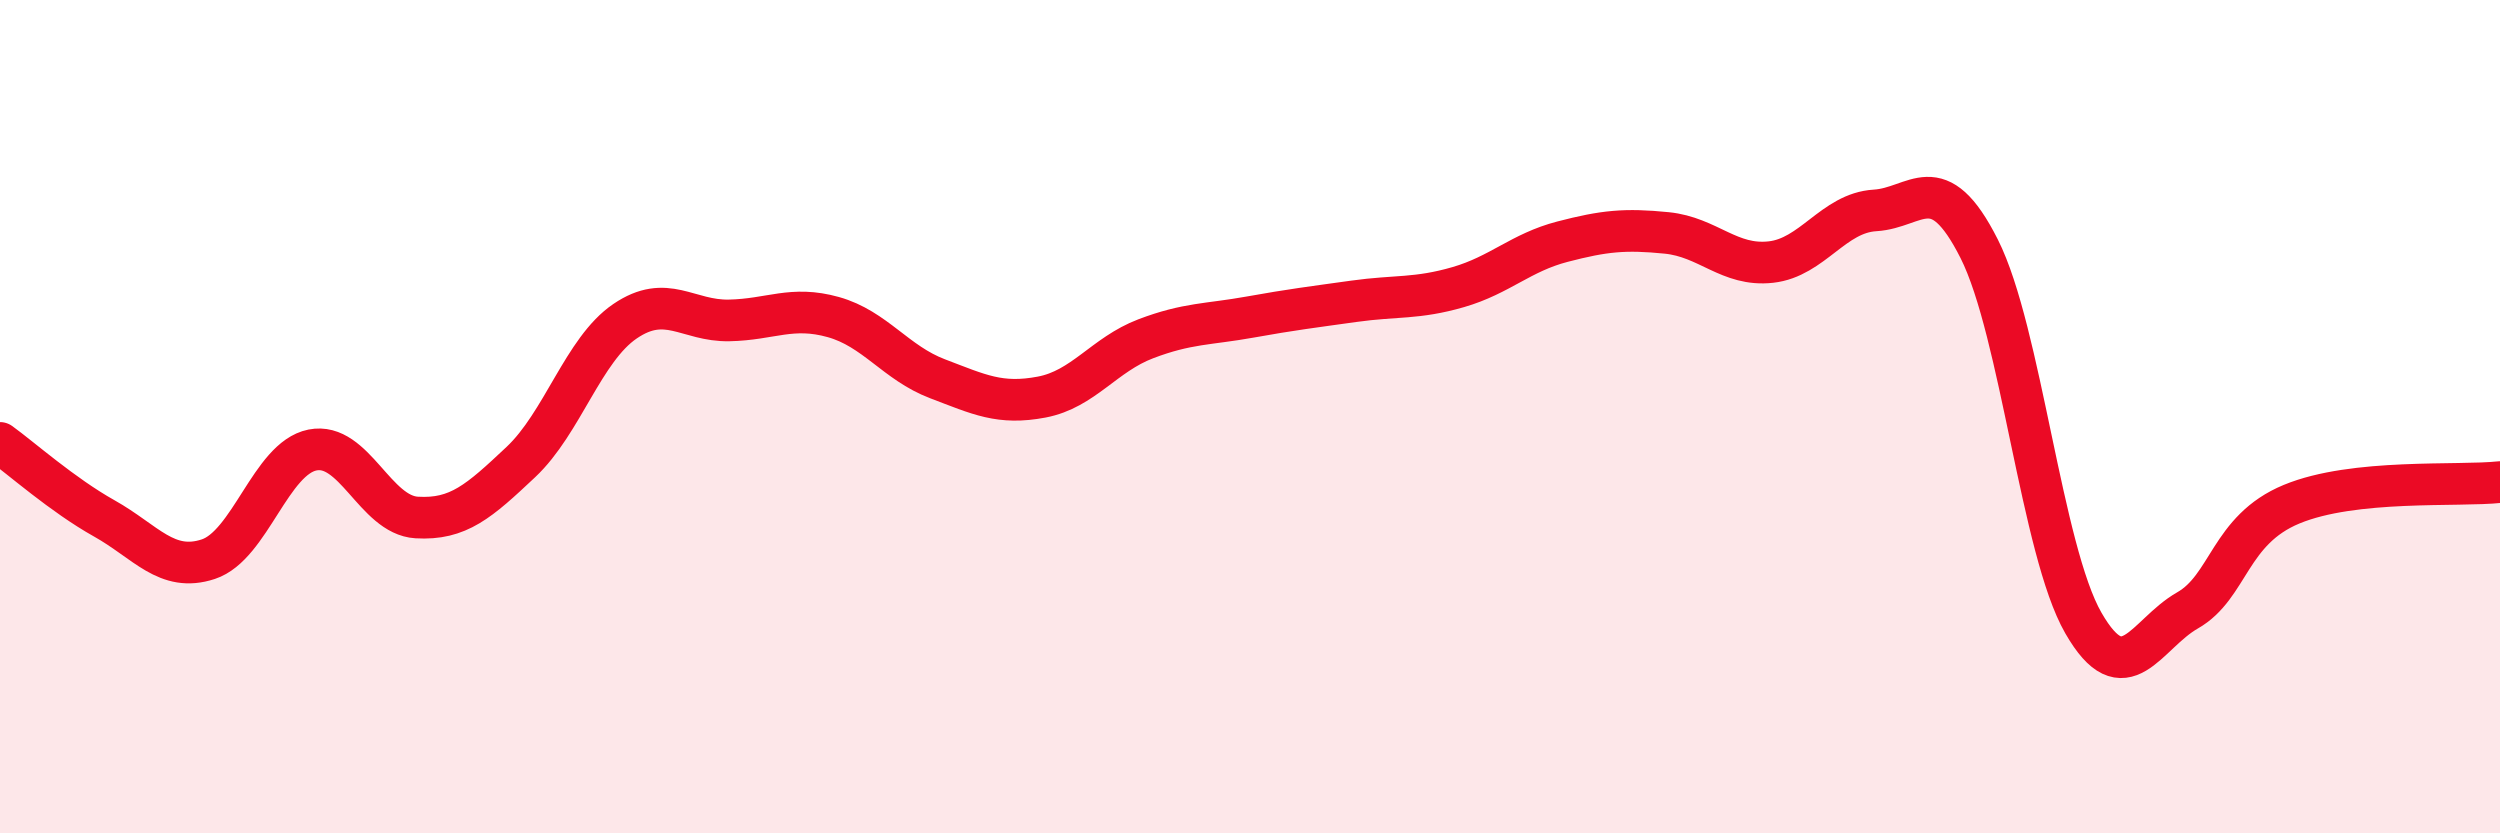
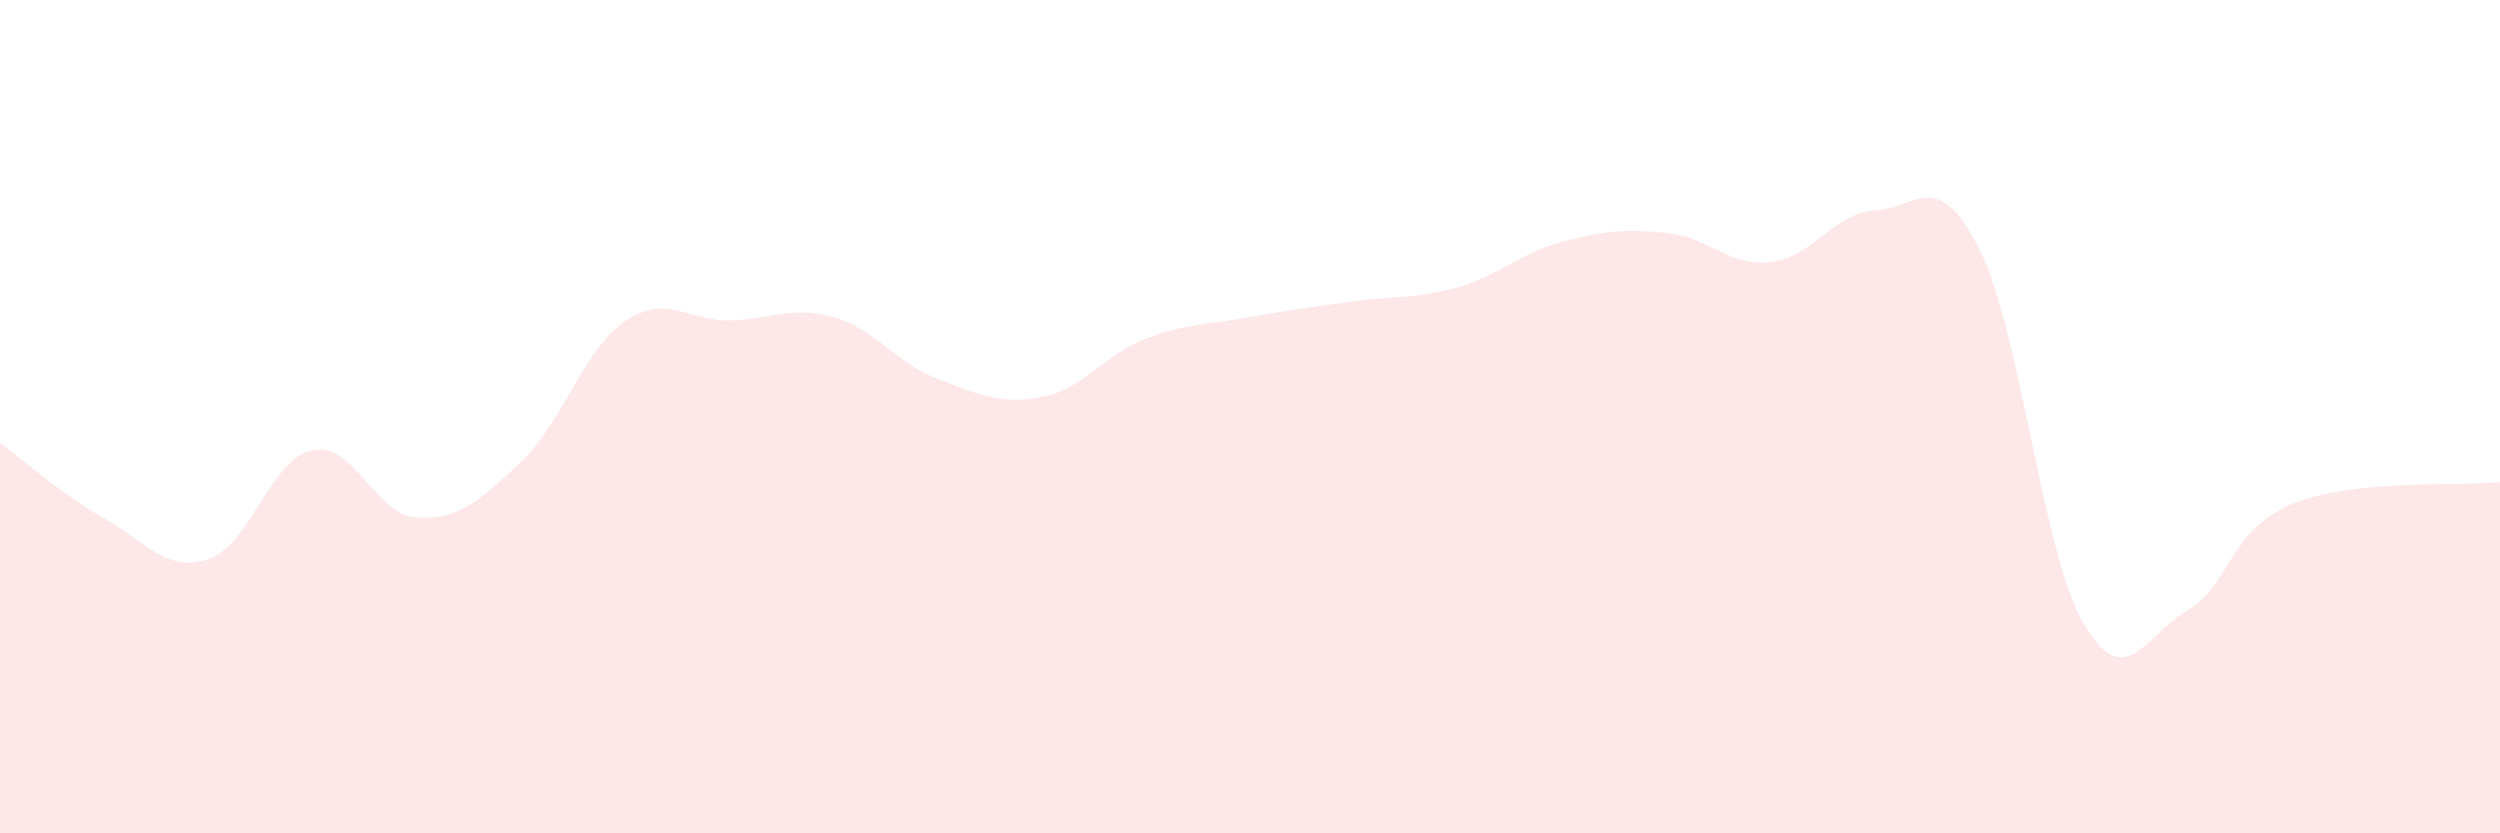
<svg xmlns="http://www.w3.org/2000/svg" width="60" height="20" viewBox="0 0 60 20">
  <path d="M 0,10.63 C 0.5,10.99 1.5,11.88 2.5,12.44 C 3.5,13 4,13.75 5,13.42 C 6,13.09 6.5,11 7.5,10.8 C 8.5,10.6 9,12.36 10,12.42 C 11,12.48 11.5,12.03 12.5,11.09 C 13.5,10.15 14,8.39 15,7.71 C 16,7.03 16.5,7.71 17.5,7.69 C 18.5,7.67 19,7.33 20,7.61 C 21,7.89 21.5,8.71 22.5,9.09 C 23.5,9.47 24,9.72 25,9.53 C 26,9.34 26.5,8.51 27.5,8.13 C 28.5,7.75 29,7.79 30,7.61 C 31,7.43 31.5,7.37 32.5,7.23 C 33.5,7.09 34,7.18 35,6.89 C 36,6.6 36.5,6.06 37.5,5.8 C 38.5,5.54 39,5.49 40,5.59 C 41,5.69 41.5,6.4 42.5,6.29 C 43.5,6.18 44,5.11 45,5.05 C 46,4.99 46.5,3.99 47.5,5.97 C 48.5,7.95 49,13.21 50,14.95 C 51,16.69 51.5,15.22 52.5,14.65 C 53.5,14.08 53.5,12.72 55,12.1 C 56.5,11.48 59,11.68 60,11.57L60 20L0 20Z" fill="#EB0A25" opacity="0.1" stroke-linecap="round" stroke-linejoin="round" />
-   <path d="M 0,10.63 C 0.5,10.99 1.5,11.88 2.5,12.44 C 3.5,13 4,13.75 5,13.42 C 6,13.09 6.5,11 7.5,10.8 C 8.5,10.6 9,12.36 10,12.42 C 11,12.48 11.5,12.03 12.5,11.09 C 13.5,10.15 14,8.39 15,7.71 C 16,7.03 16.5,7.71 17.5,7.69 C 18.5,7.67 19,7.33 20,7.61 C 21,7.89 21.5,8.71 22.5,9.09 C 23.5,9.47 24,9.72 25,9.53 C 26,9.34 26.5,8.51 27.5,8.13 C 28.5,7.75 29,7.79 30,7.61 C 31,7.43 31.5,7.37 32.5,7.23 C 33.5,7.09 34,7.18 35,6.89 C 36,6.6 36.5,6.06 37.5,5.8 C 38.5,5.54 39,5.49 40,5.59 C 41,5.69 41.5,6.4 42.5,6.29 C 43.5,6.18 44,5.11 45,5.05 C 46,4.99 46.5,3.99 47.5,5.97 C 48.5,7.95 49,13.21 50,14.95 C 51,16.69 51.5,15.22 52.5,14.65 C 53.5,14.08 53.5,12.72 55,12.1 C 56.5,11.48 59,11.68 60,11.57" stroke="#EB0A25" stroke-width="1" fill="none" stroke-linecap="round" stroke-linejoin="round" />
</svg>